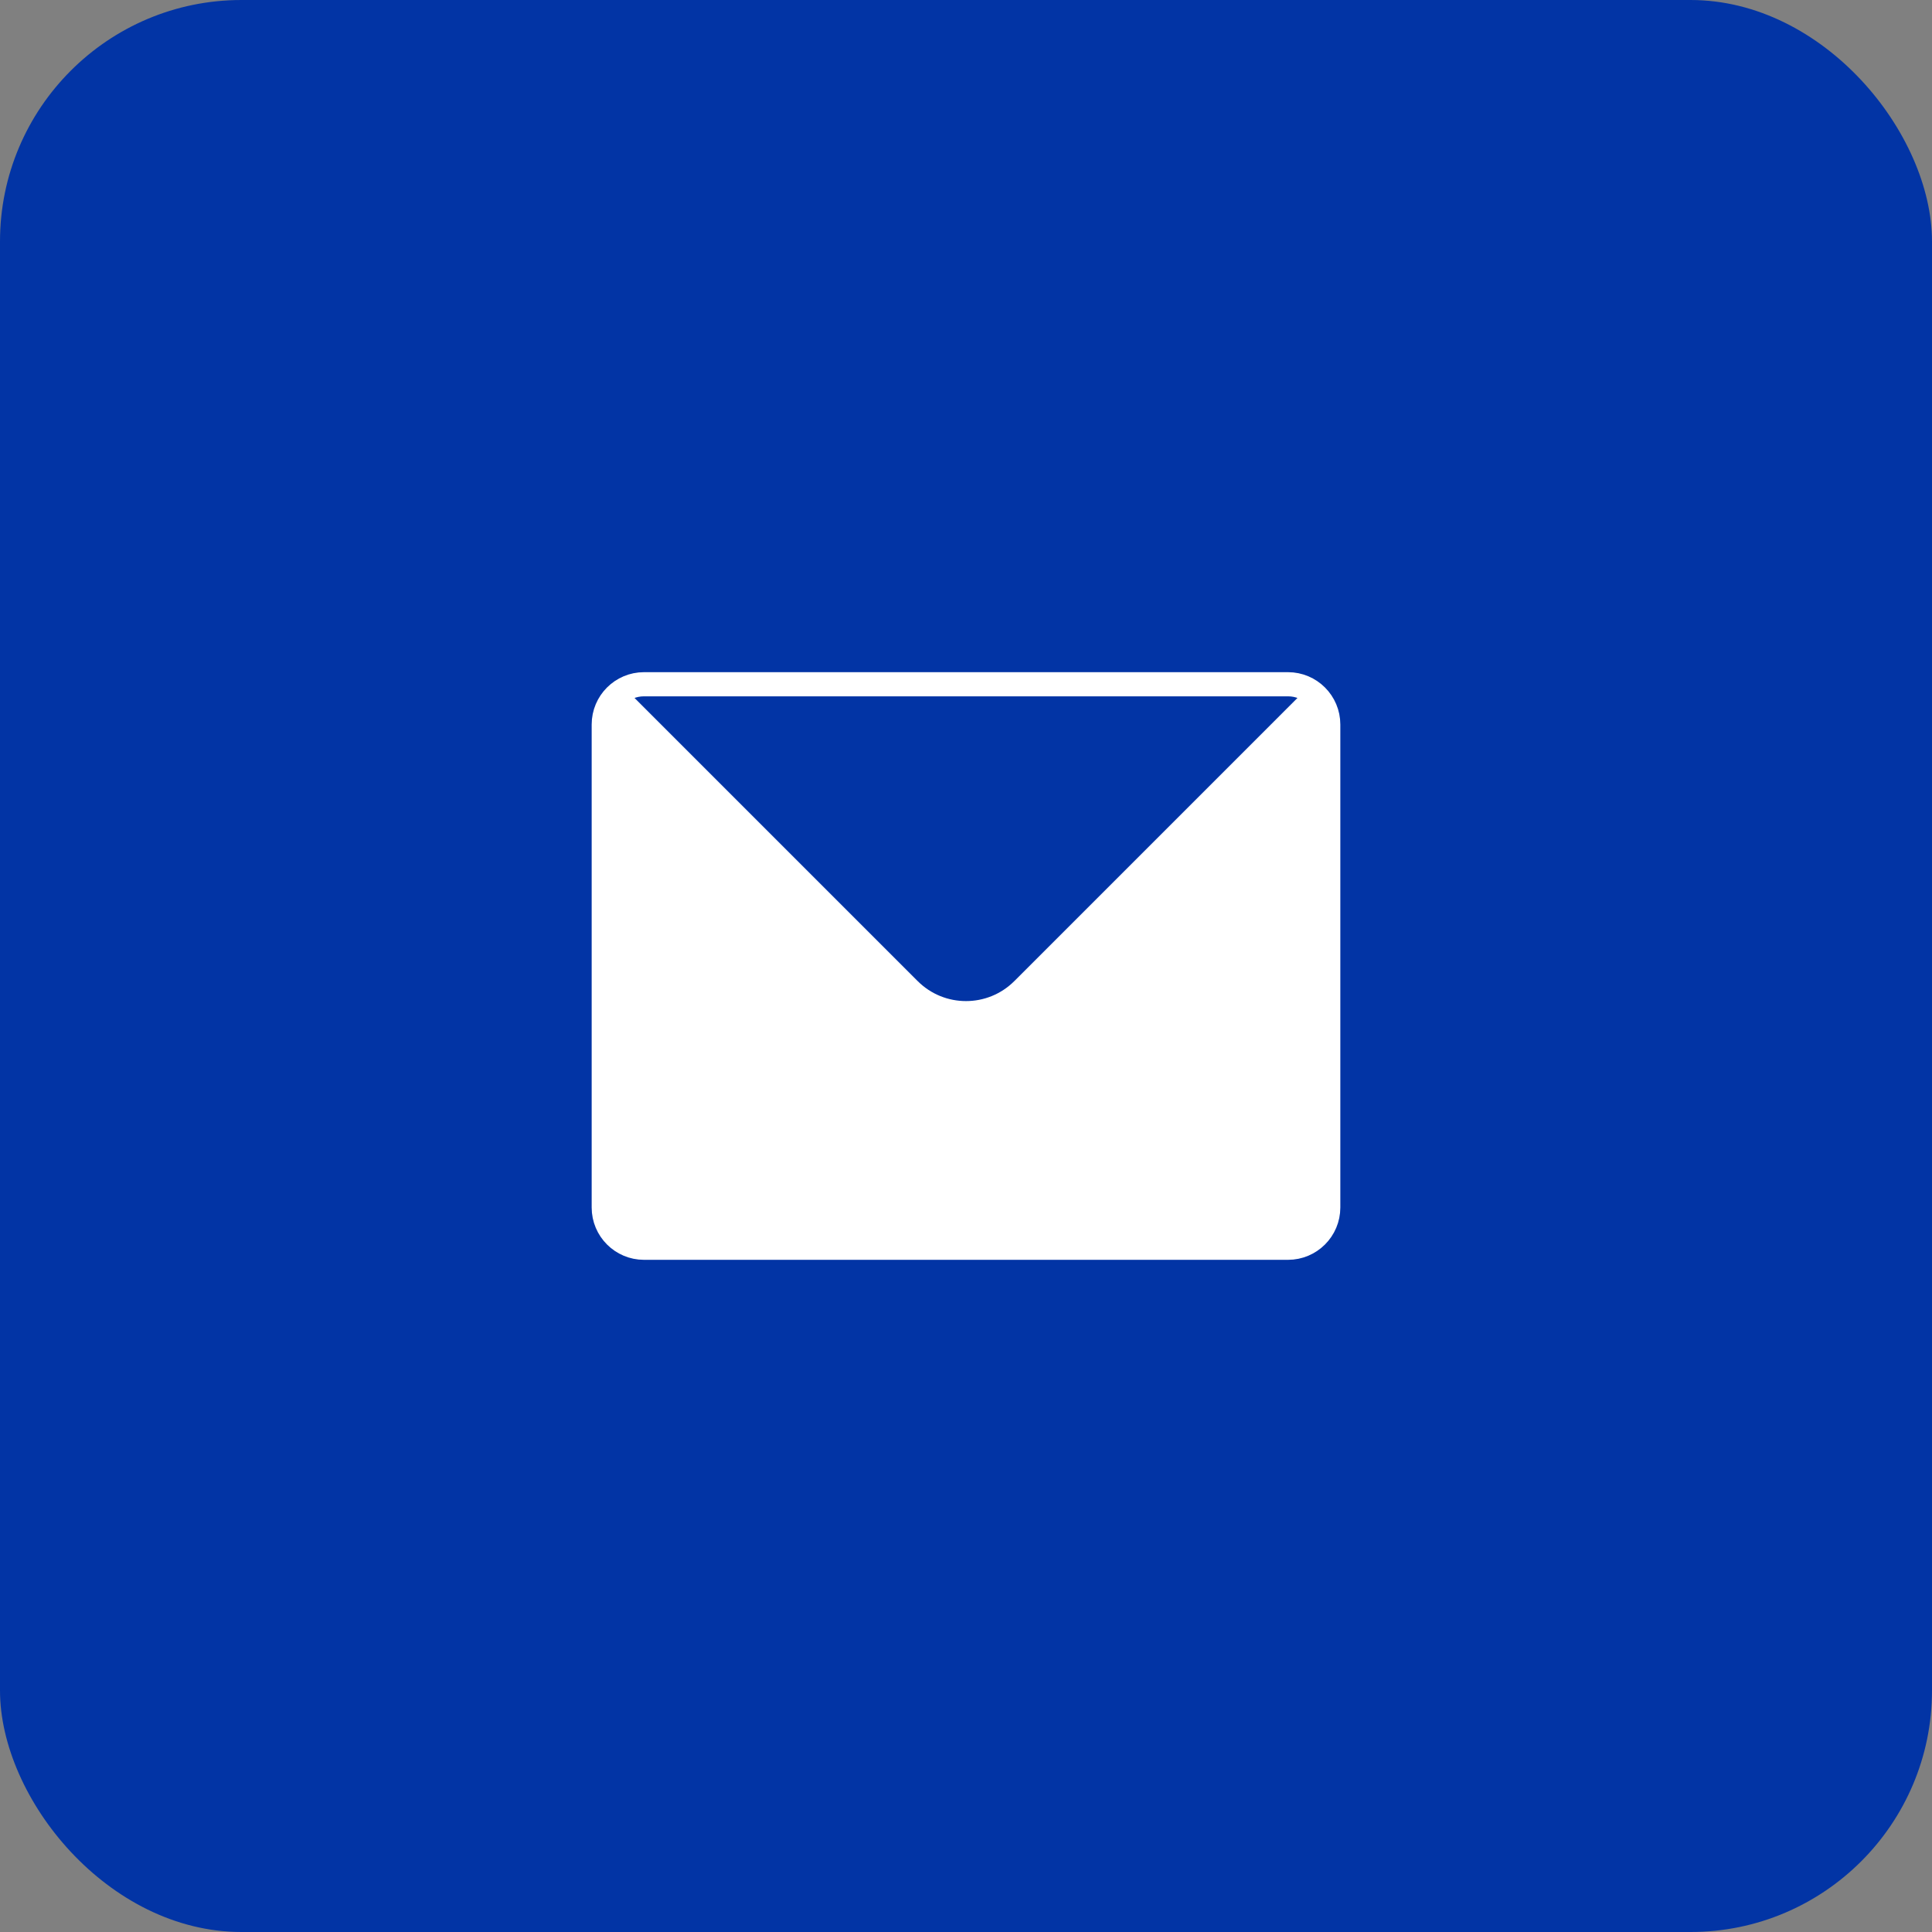
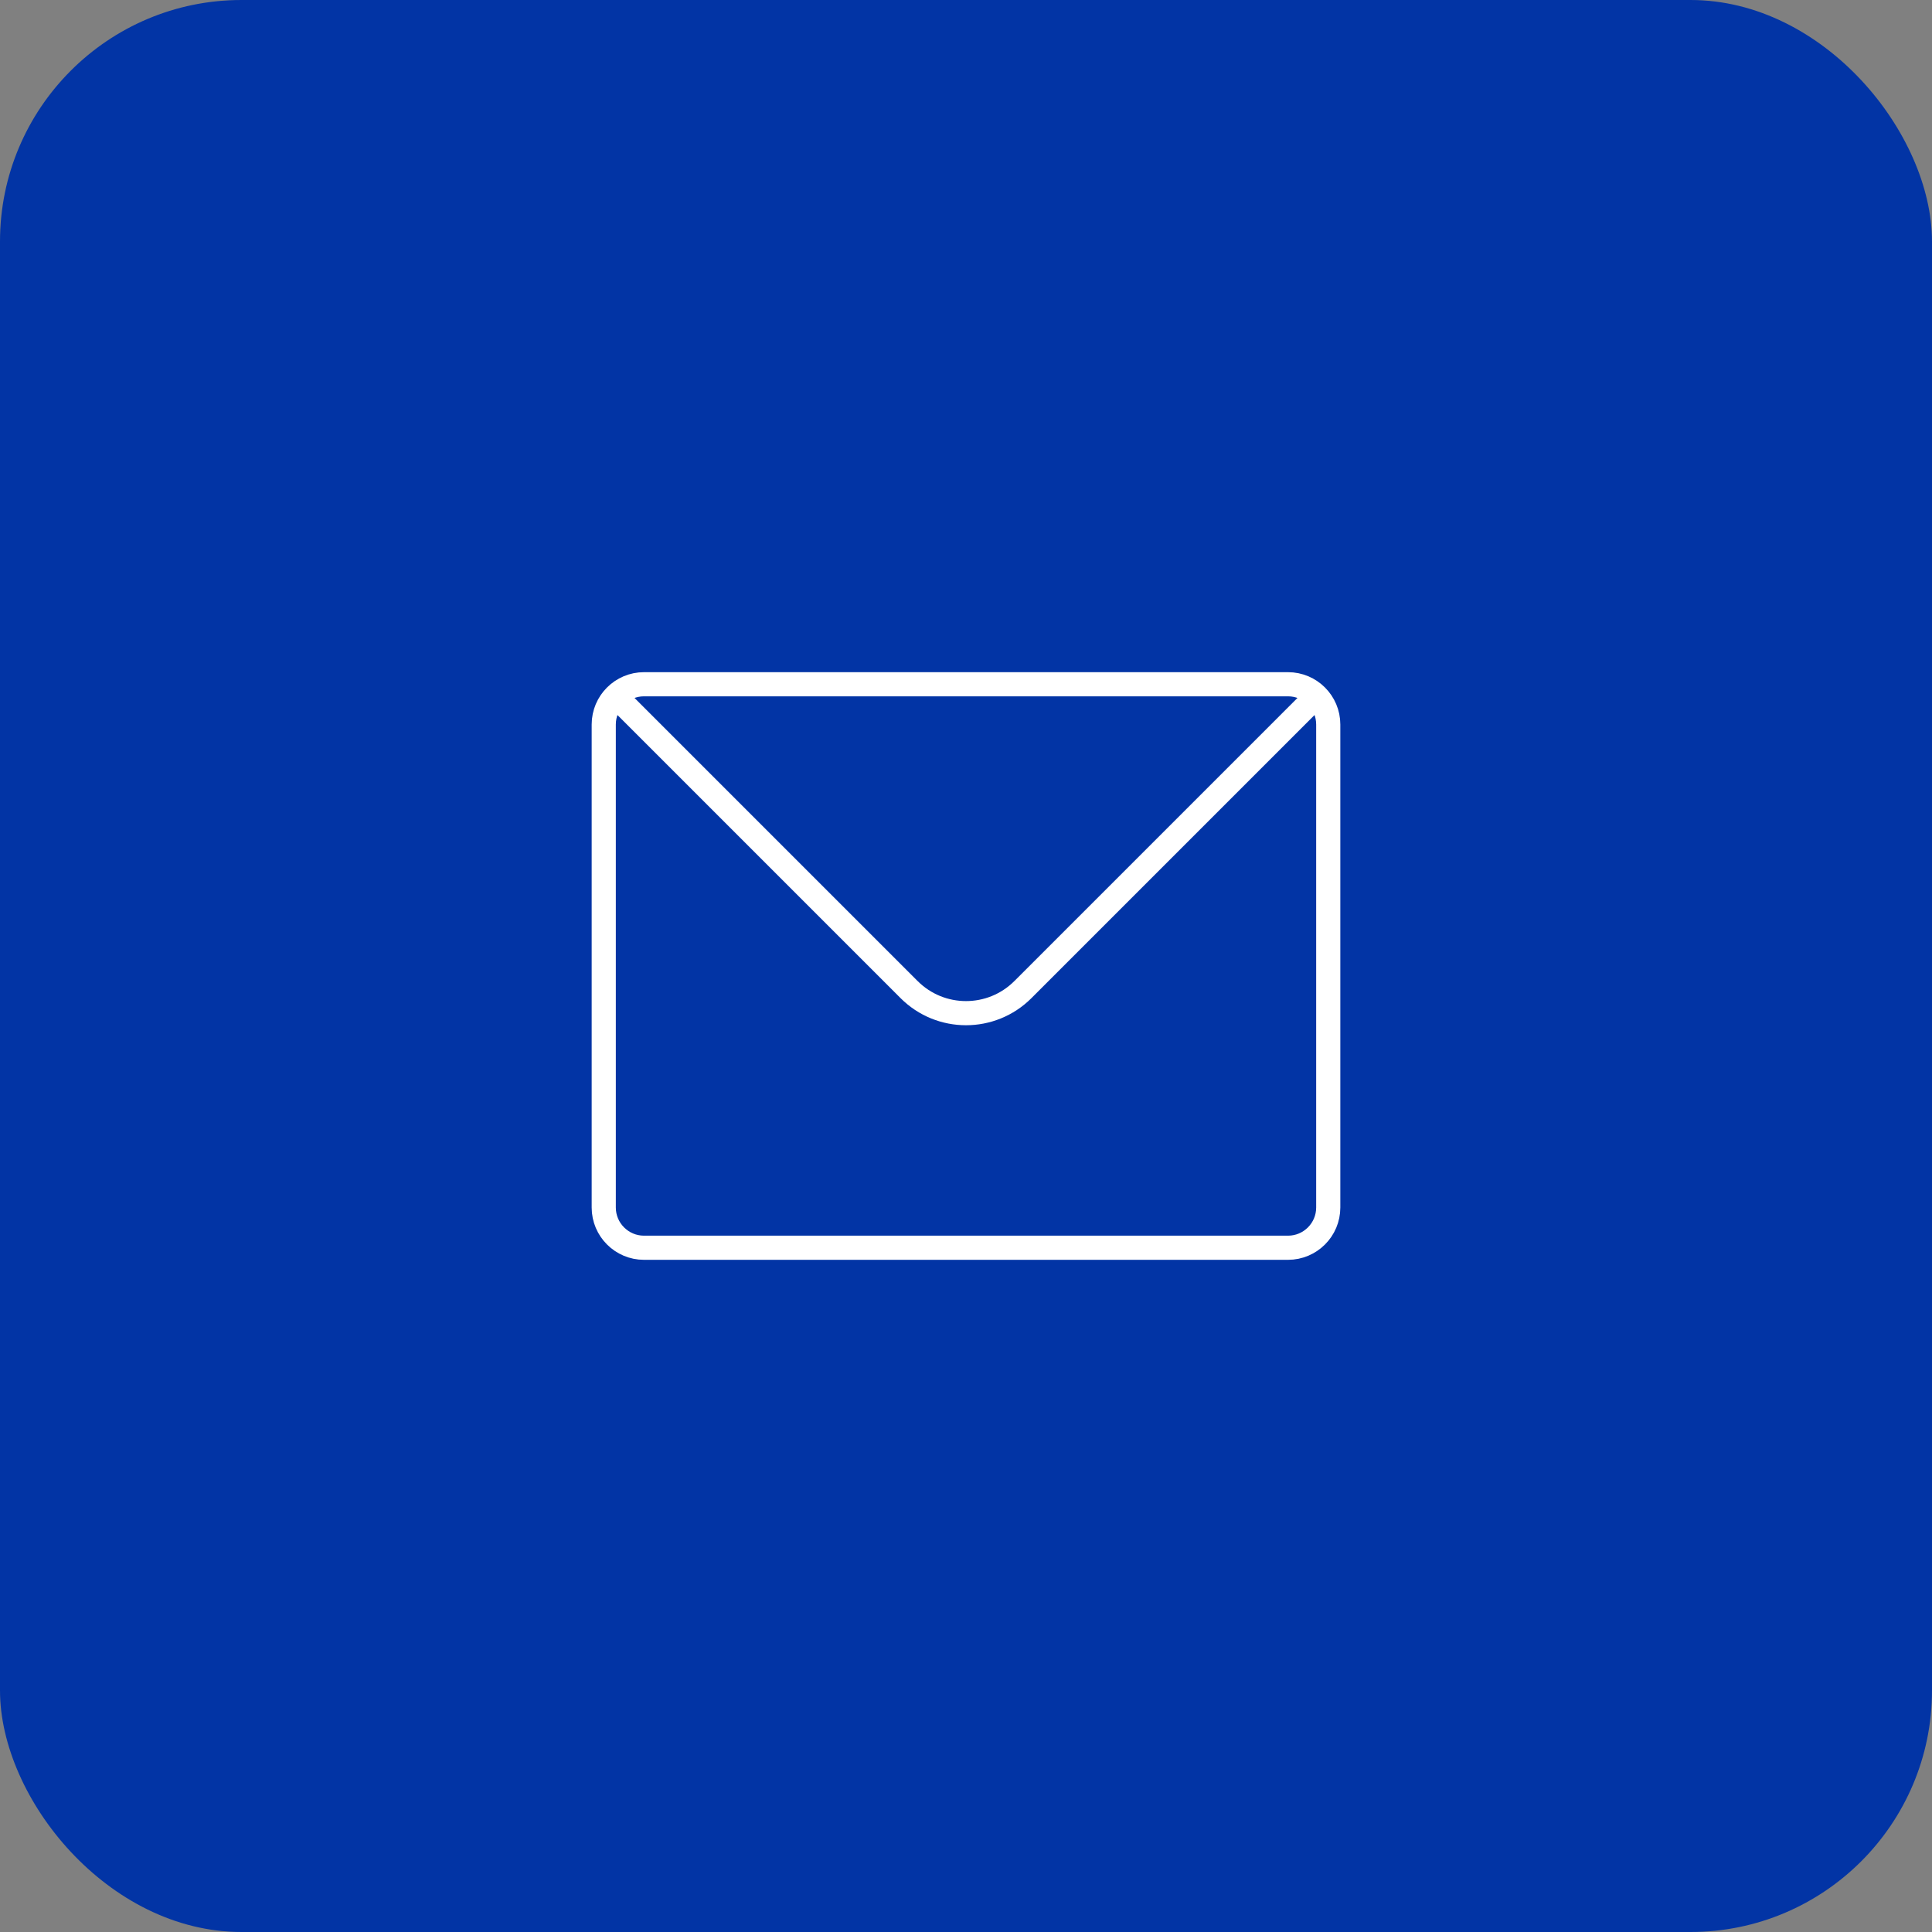
<svg xmlns="http://www.w3.org/2000/svg" width="48" height="48" viewBox="0 0 48 48" fill="none">
  <rect x="0" y="0" width="48" height="48" fill="#808080" stroke="none" />
  <rect width="48" height="48" rx="6" fill="#0234A5" />
-   <path d="M33 30V18C33 17.724 32.888 17.474 32.707 17.293L32.5 17.5L25.414 24.586C24.633 25.367 23.367 25.367 22.586 24.586L15.5 17.5L15.293 17.293C15.112 17.474 15 17.724 15 18V30C15 30.552 15.448 31 16 31H32C32.552 31 33 30.552 33 30Z" fill="white" />
  <path d="M15.5 17.5L22.586 24.586C23.367 25.367 24.633 25.367 25.414 24.586L32.5 17.5M16 31H32C32.552 31 33 30.552 33 30V18C33 17.448 32.552 17 32 17H16C15.448 17 15 17.448 15 18V30C15 30.552 15.448 31 16 31Z" stroke="white" stroke-width="0.6" stroke-linecap="round" stroke-linejoin="round" />
</svg>